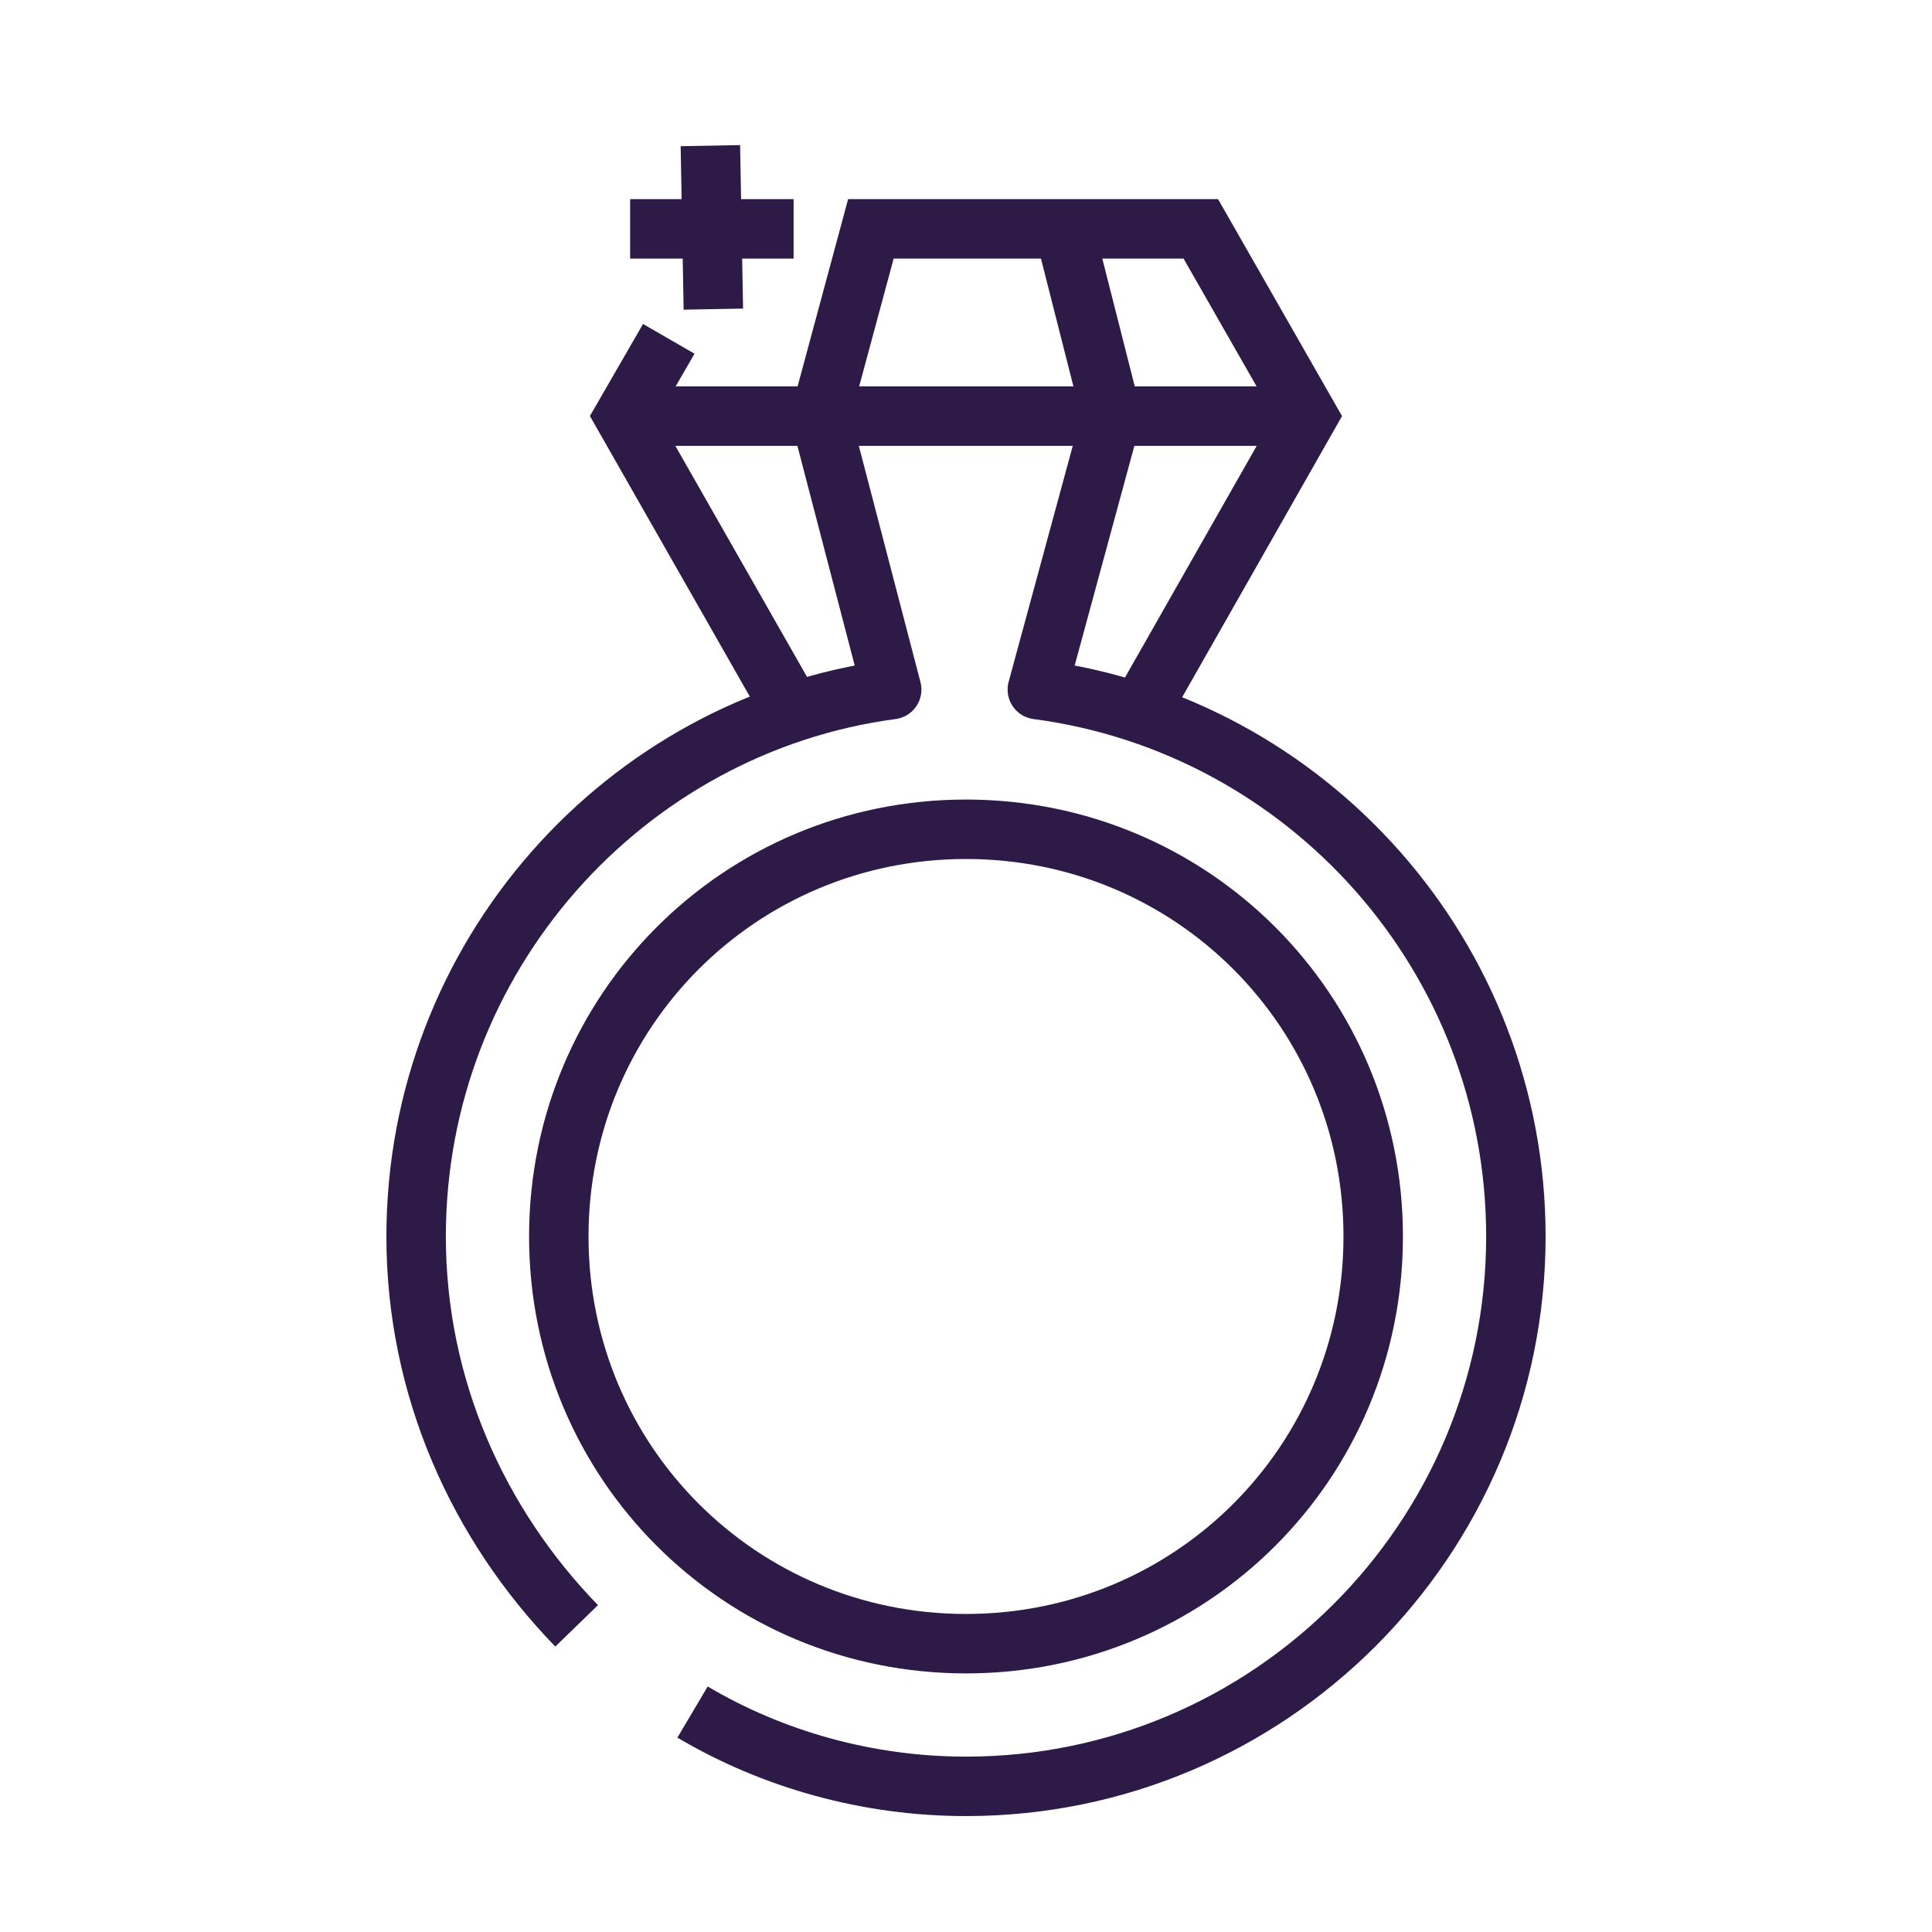
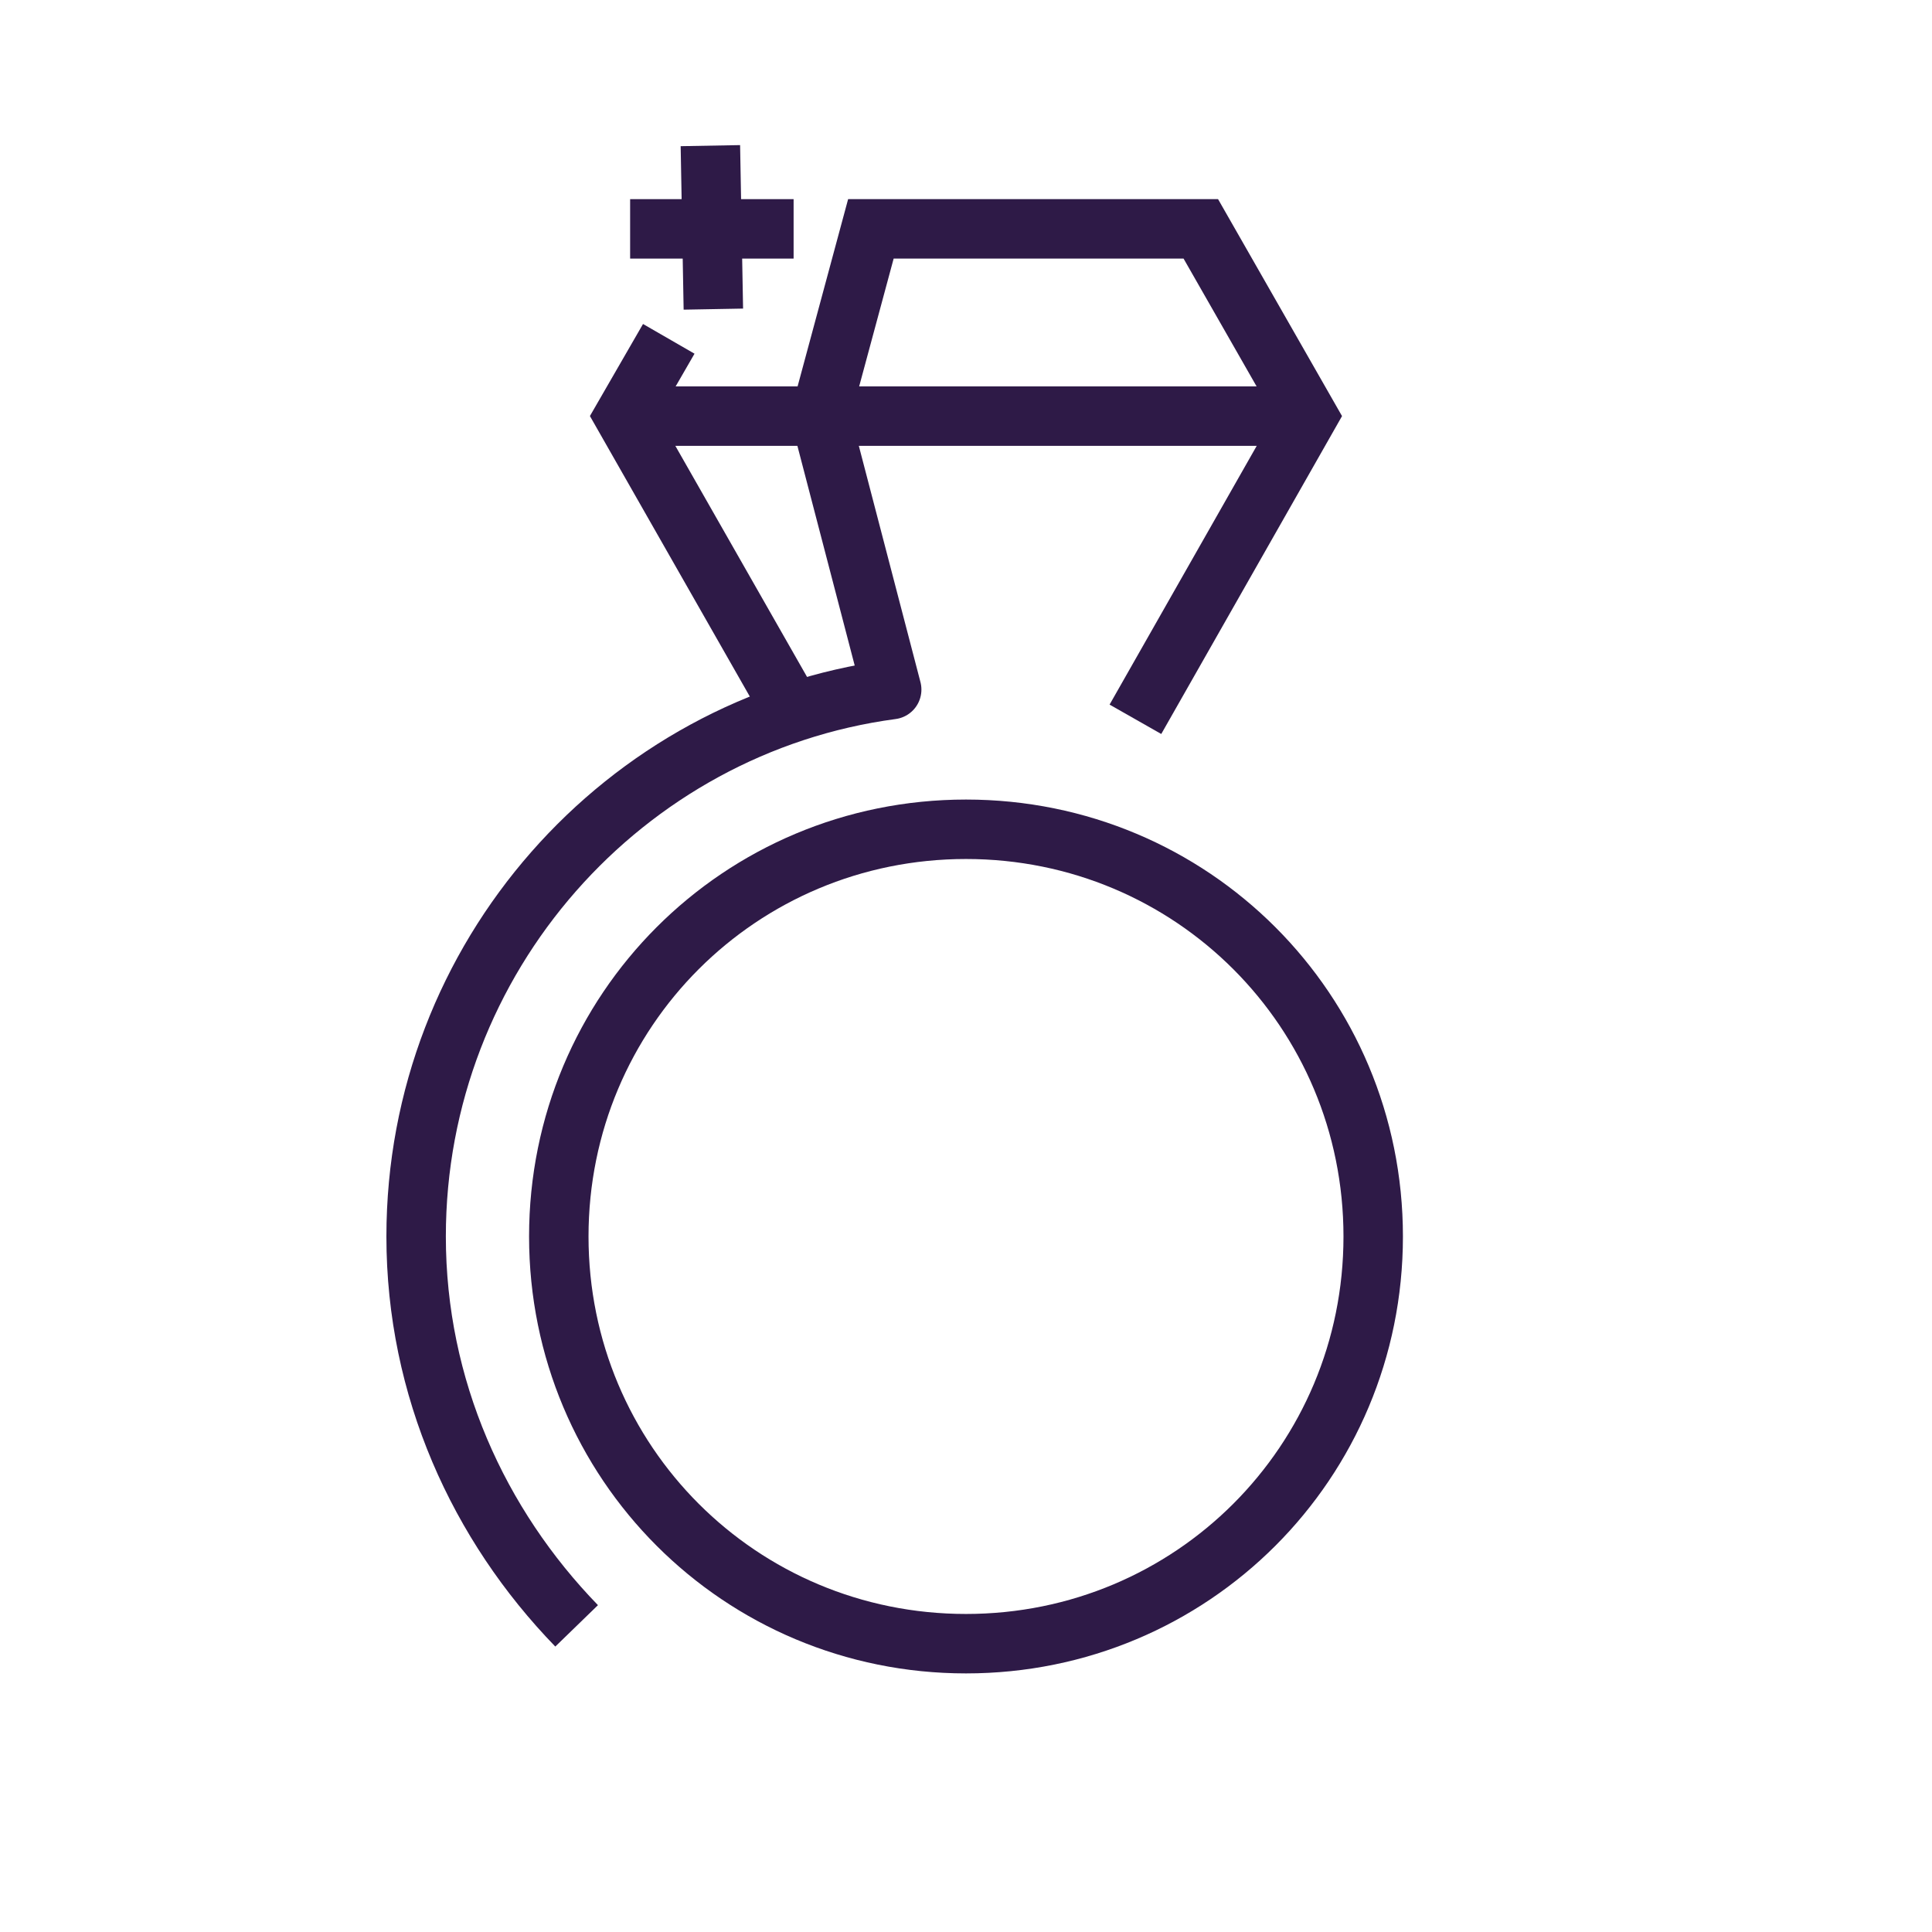
<svg xmlns="http://www.w3.org/2000/svg" version="1.1" id="Layer_1" x="0px" y="0px" viewBox="0 0 65 65" style="enable-background:new 0 0 65 65;" xml:space="preserve">
  <style type="text/css">
	.st0{fill:none;stroke:#2E1A47;stroke-width:2;stroke-miterlimit:10;}
	.st1{fill:none;stroke:#2E1A47;stroke-width:2;stroke-linejoin:round;stroke-miterlimit:10;}
</style>
  <g>
    <polyline class="st0" points="26.7,24 21,14 22.5,11.4  " />
-     <path class="st1" d="M23.3,57.6c2.7,1.6,5.9,2.5,9.2,2.5c10.2,0,18.5-8.3,18.5-18.5c0-9.4-7-17.2-16.1-18.4l2.5-9.2" />
    <path class="st1" d="M27.6,14l2.4,9.2l0,0c-9,1.2-16,9-16,18.4c0,5.1,2.1,9.7,5.4,13.1" />
    <line class="st0" x1="21" y1="14" x2="44.1" y2="14" />
    <polyline class="st0" points="27.6,14 29.3,7.7 35.7,7.7 40.4,7.7 44,14 38.2,24.2  " />
-     <line class="st0" x1="37.4" y1="14" x2="35.8" y2="7.7" />
    <path class="st1" d="M32.5,55.3c-7.6,0-13.7-6.1-13.7-13.7s6.1-13.7,13.7-13.7S46.2,34,46.2,41.6S40.1,55.3,32.5,55.3z" />
    <line class="st0" x1="21.2" y1="7.7" x2="26.7" y2="7.7" />
    <line class="st0" x1="23.9" y1="4.9" x2="24" y2="10.4" />
  </g>
</svg>